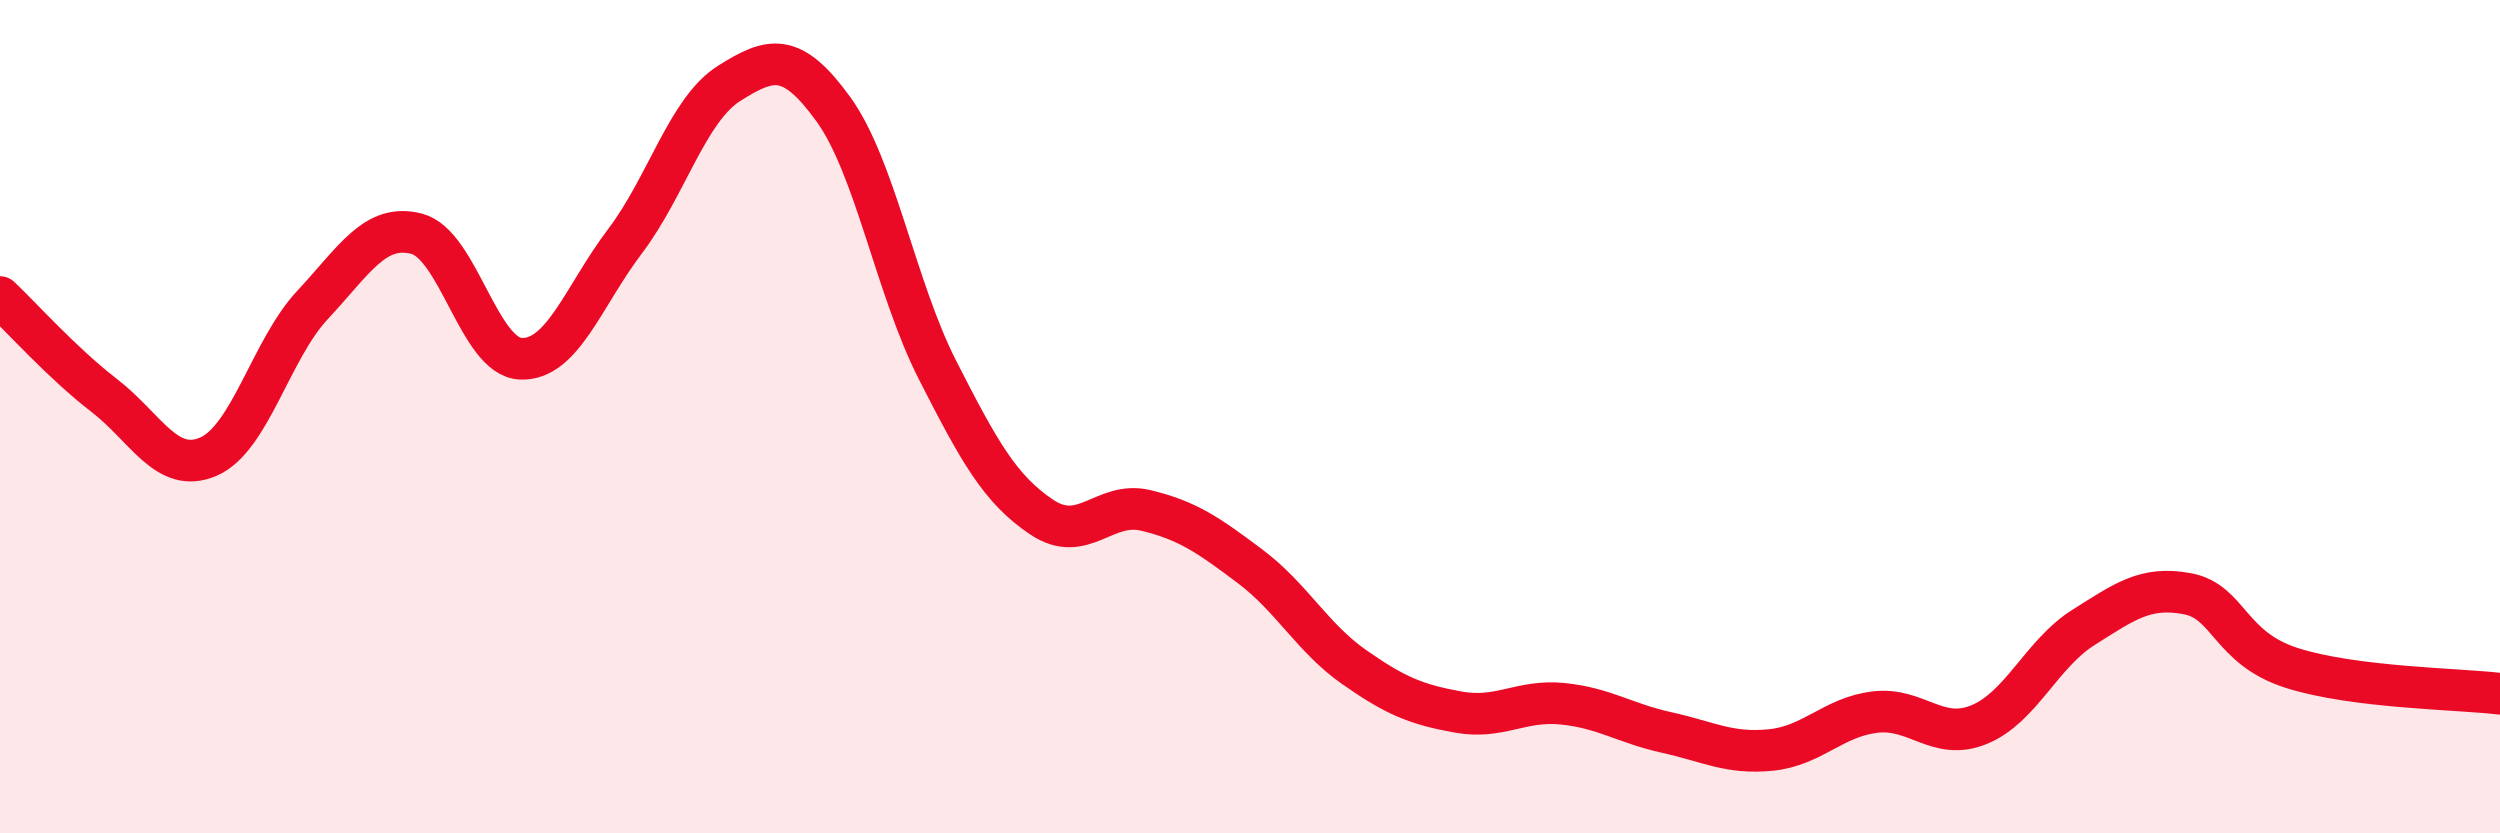
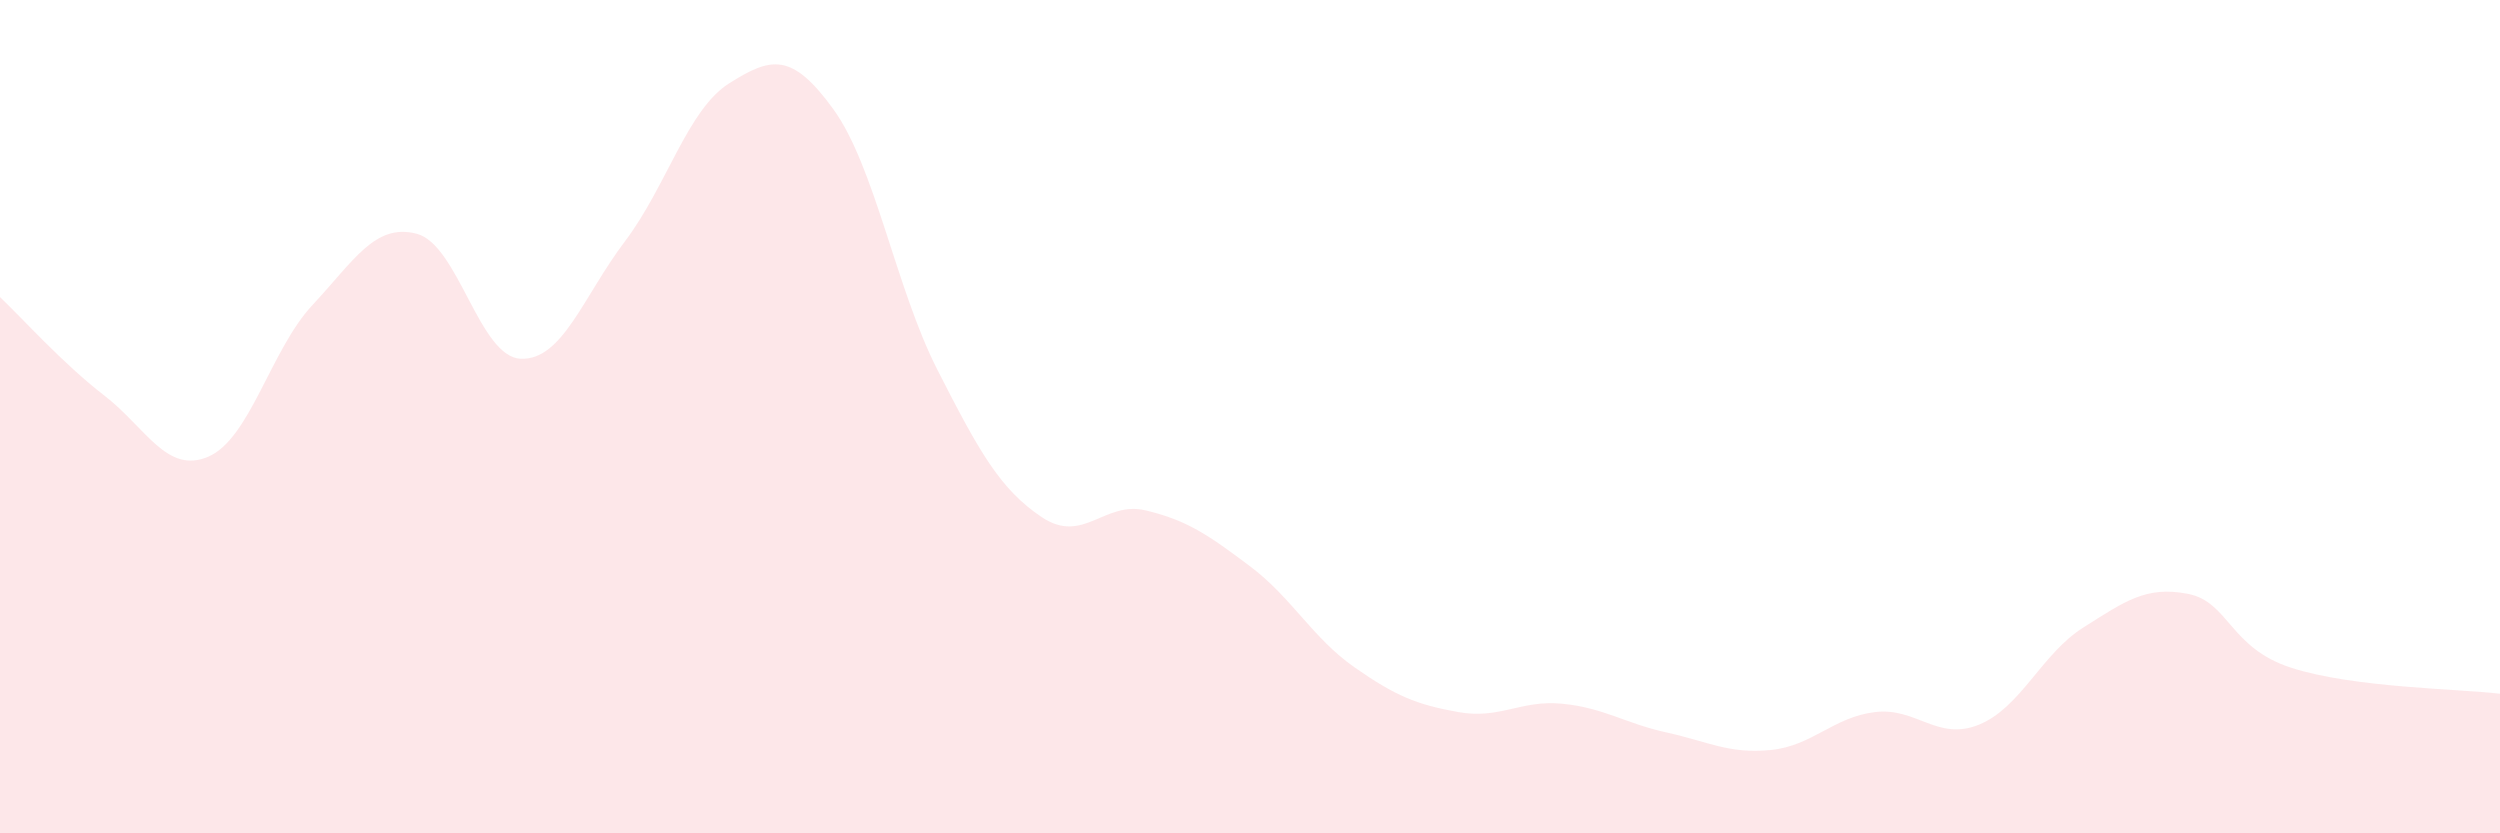
<svg xmlns="http://www.w3.org/2000/svg" width="60" height="20" viewBox="0 0 60 20">
  <path d="M 0,7.13 C 0.5,7.6 1.5,8.72 2.5,9.49 C 3.5,10.26 4,11.39 5,10.96 C 6,10.53 6.5,8.39 7.5,7.32 C 8.5,6.25 9,5.35 10,5.61 C 11,5.87 11.5,8.57 12.5,8.61 C 13.5,8.65 14,7.11 15,5.79 C 16,4.47 16.5,2.63 17.5,2 C 18.5,1.37 19,1.24 20,2.62 C 21,4 21.5,6.92 22.5,8.88 C 23.5,10.84 24,11.74 25,12.41 C 26,13.08 26.5,12.01 27.5,12.25 C 28.5,12.49 29,12.84 30,13.59 C 31,14.34 31.5,15.31 32.5,16.01 C 33.5,16.71 34,16.91 35,17.09 C 36,17.27 36.5,16.79 37.5,16.89 C 38.5,16.99 39,17.36 40,17.58 C 41,17.8 41.5,18.1 42.5,18 C 43.5,17.9 44,17.21 45,17.09 C 46,16.97 46.5,17.8 47.5,17.39 C 48.5,16.98 49,15.69 50,15.06 C 51,14.43 51.5,14.06 52.5,14.25 C 53.5,14.44 53.5,15.55 55,16.03 C 56.5,16.51 59,16.53 60,16.65L60 20L0 20Z" fill="#EB0A25" opacity="0.1" stroke-linecap="round" stroke-linejoin="round" />
-   <path d="M 0,7.13 C 0.5,7.6 1.5,8.72 2.5,9.49 C 3.5,10.26 4,11.39 5,10.96 C 6,10.53 6.5,8.39 7.5,7.32 C 8.5,6.25 9,5.35 10,5.61 C 11,5.87 11.5,8.57 12.5,8.61 C 13.5,8.65 14,7.11 15,5.79 C 16,4.47 16.5,2.63 17.5,2 C 18.5,1.37 19,1.24 20,2.62 C 21,4 21.5,6.92 22.5,8.88 C 23.5,10.84 24,11.74 25,12.41 C 26,13.08 26.5,12.01 27.5,12.25 C 28.5,12.49 29,12.84 30,13.59 C 31,14.34 31.5,15.31 32.5,16.01 C 33.5,16.71 34,16.91 35,17.09 C 36,17.27 36.5,16.79 37.5,16.89 C 38.5,16.99 39,17.36 40,17.58 C 41,17.8 41.5,18.1 42.5,18 C 43.5,17.9 44,17.21 45,17.09 C 46,16.97 46.5,17.8 47.5,17.39 C 48.5,16.98 49,15.69 50,15.06 C 51,14.43 51.5,14.06 52.5,14.25 C 53.5,14.44 53.5,15.55 55,16.03 C 56.5,16.51 59,16.53 60,16.65" stroke="#EB0A25" stroke-width="1" fill="none" stroke-linecap="round" stroke-linejoin="round" />
</svg>